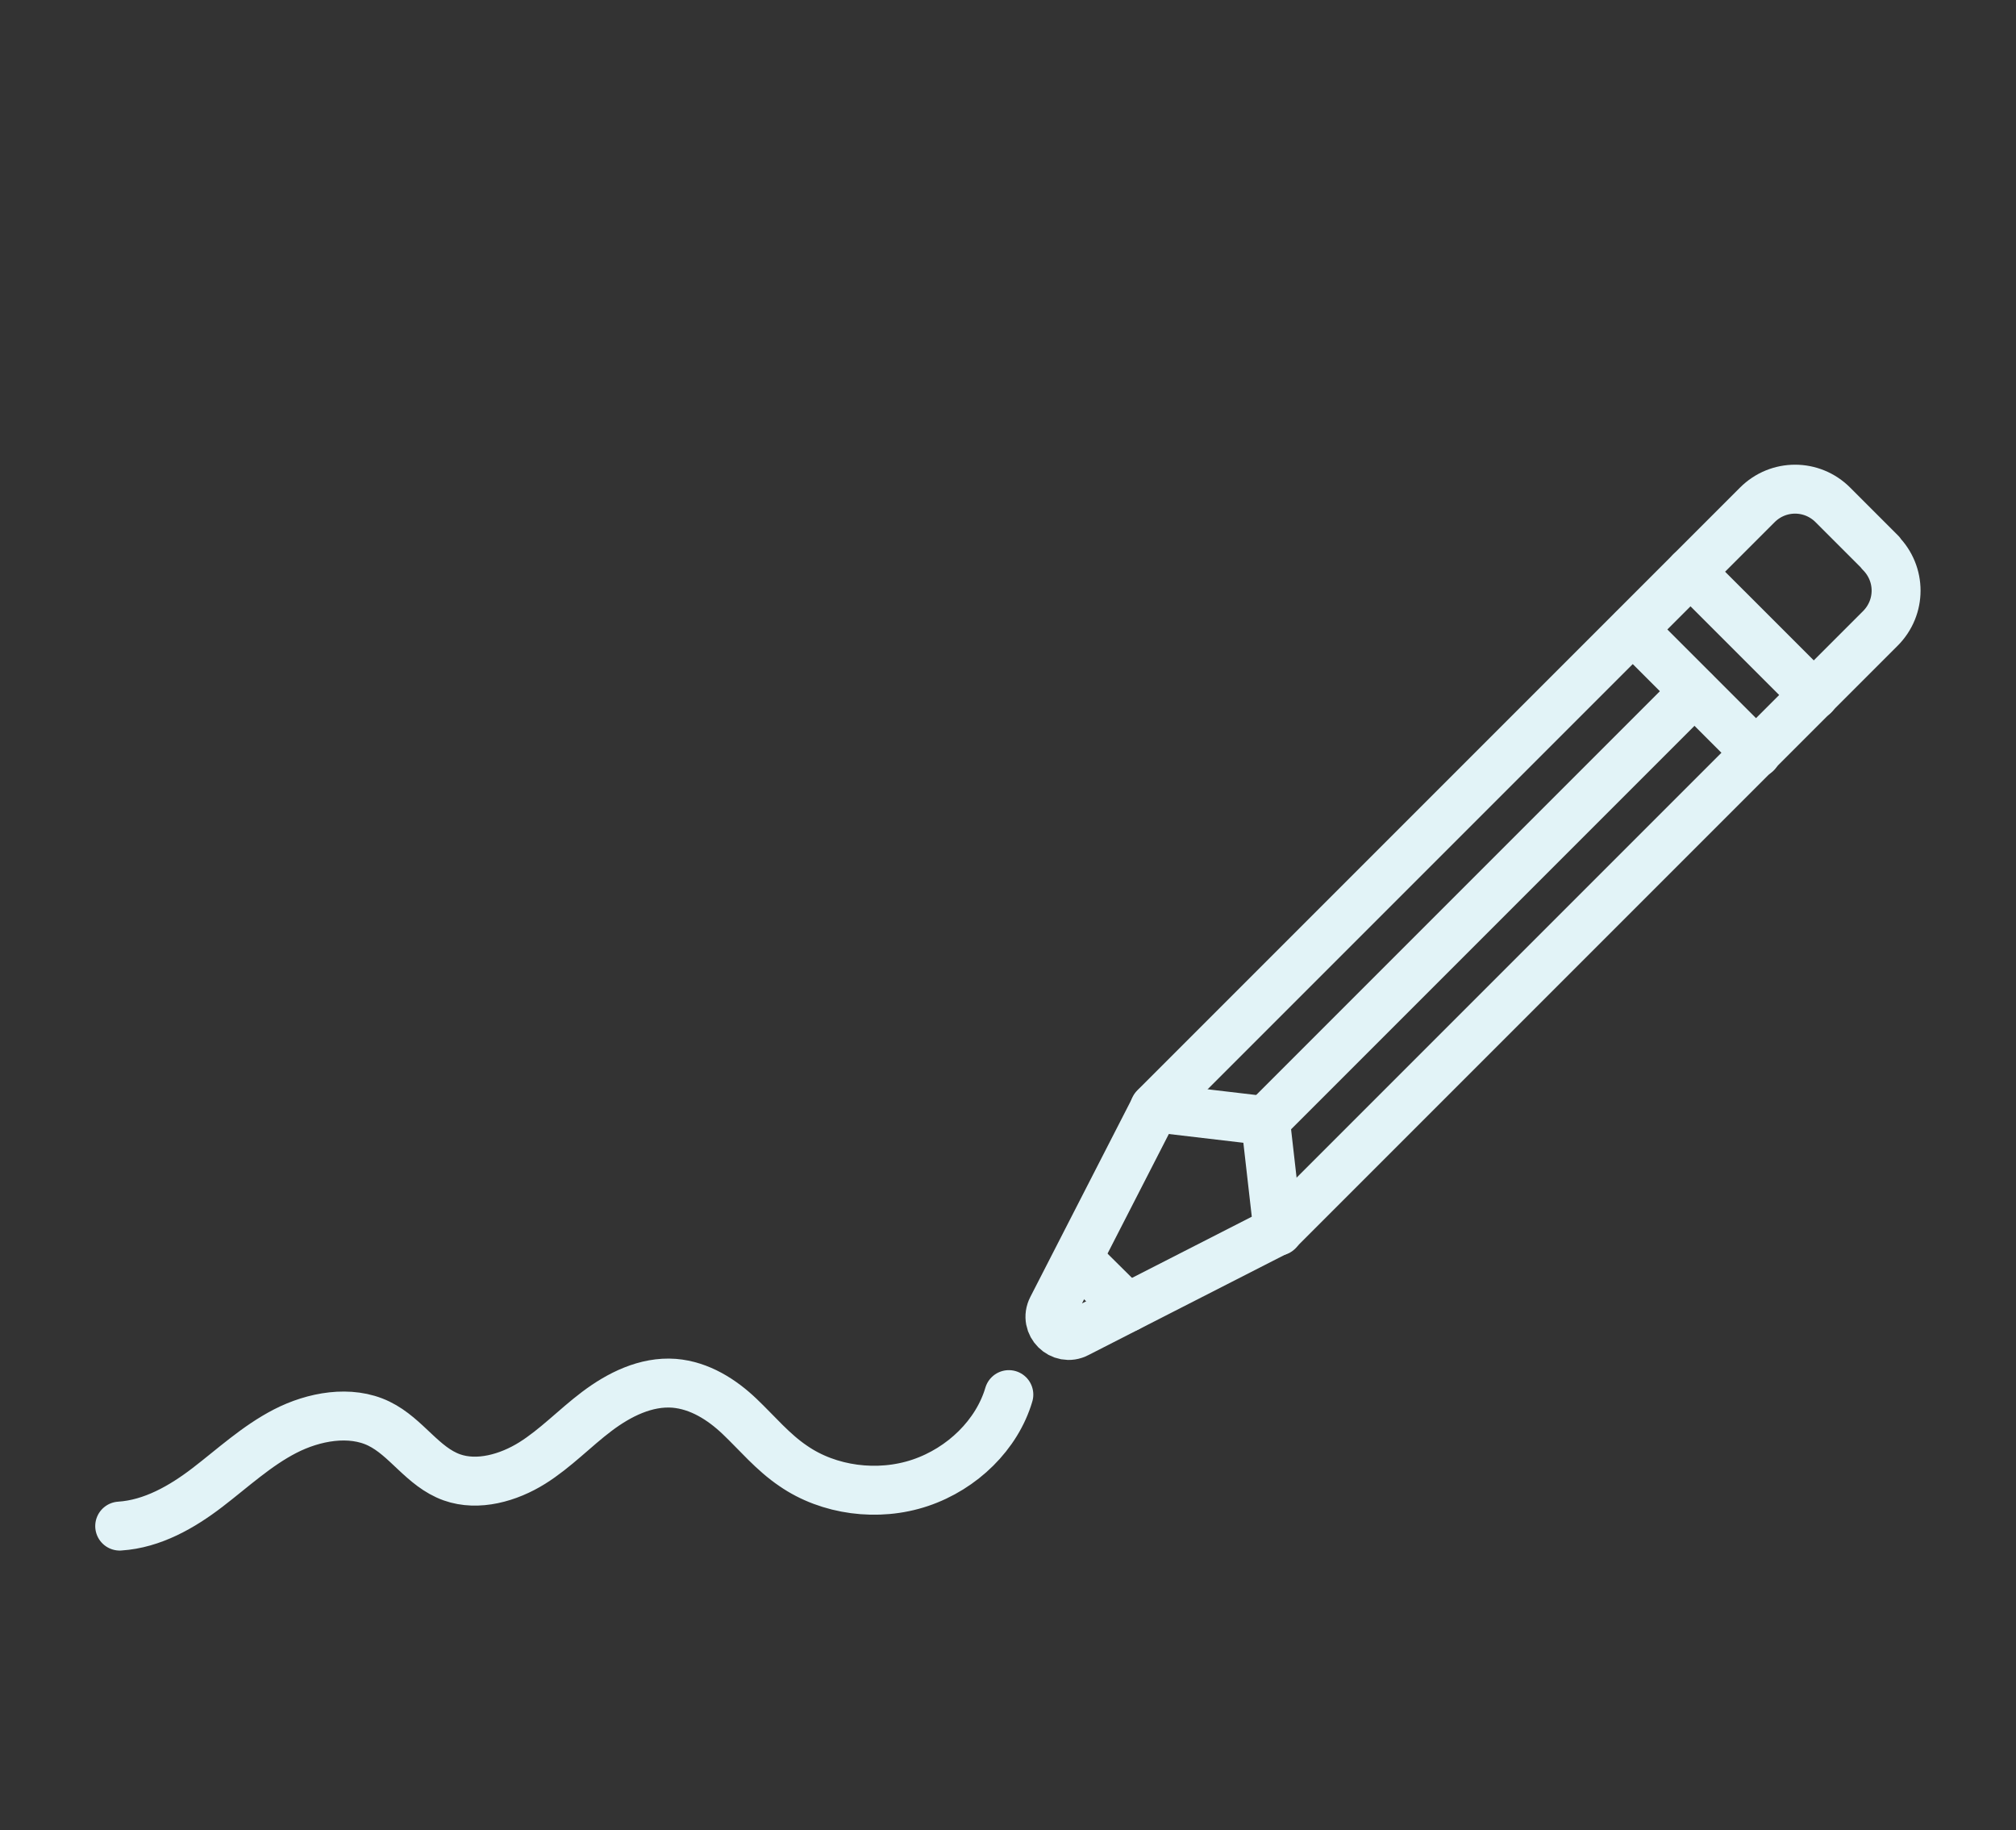
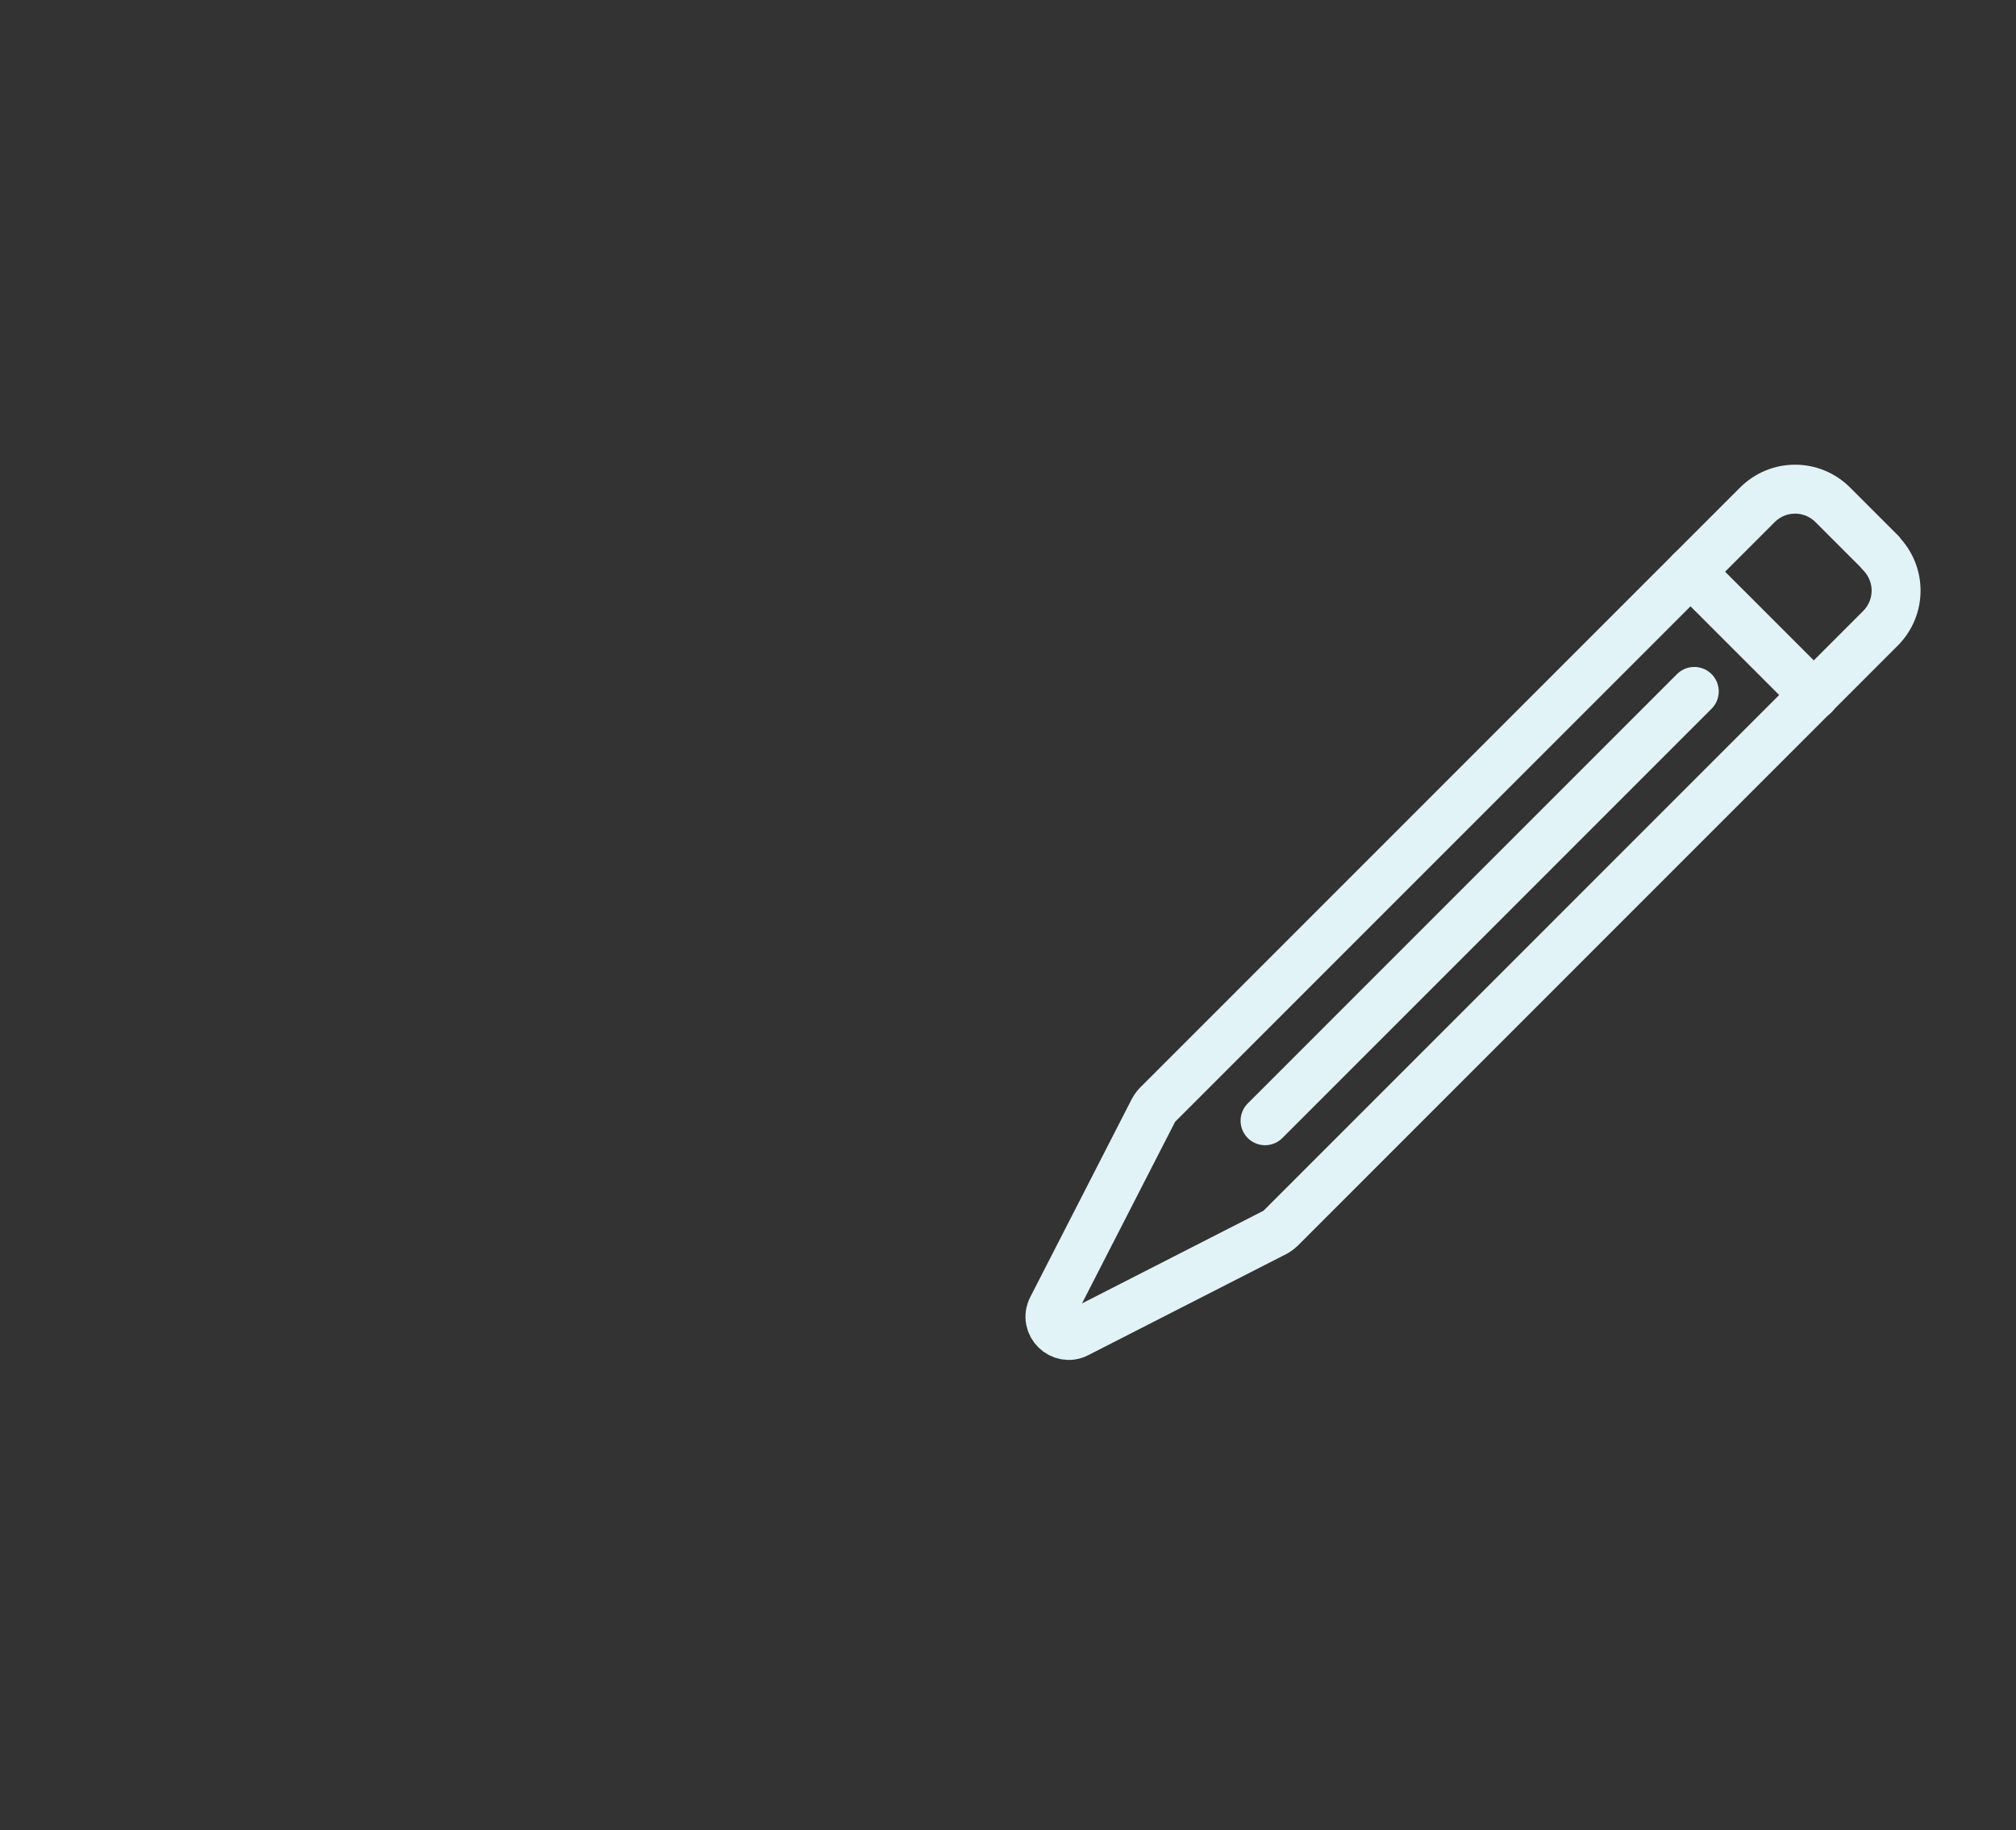
<svg xmlns="http://www.w3.org/2000/svg" width="206" height="187" viewBox="0 0 206 187" fill="none">
  <rect x="0" y="0" width="206" height="187" fill="#333333" stroke="none" />
  <path d="M192.181 56.478L187.289 51.586C185.143 49.44 181.709 49.44 179.564 51.586L118.236 112.914C118.236 112.914 117.978 113.214 117.892 113.386L107.507 133.643C106.648 135.316 108.451 137.076 110.082 136.218L130.338 125.875C130.338 125.875 130.682 125.66 130.81 125.531L192.138 64.203C194.284 62.058 194.284 58.624 192.138 56.478H192.181Z" stroke="#E2F3F7" stroke-width="5" stroke-linecap="round" stroke-linejoin="round" />
  <path d="M172.739 58.41L185.357 71.027" stroke="#E2F3F7" stroke-width="5" stroke-linecap="round" stroke-linejoin="round" />
-   <path d="M166.859 64.332L179.477 76.95" stroke="#E2F3F7" stroke-width="5" stroke-linecap="round" stroke-linejoin="round" />
-   <path d="M117.979 113.171L129.309 114.502L130.596 125.789" stroke="#E2F3F7" stroke-width="5" stroke-linecap="round" stroke-linejoin="round" />
  <path d="M173.126 70.641L129.266 114.502" stroke="#E2F3F7" stroke-width="5" stroke-linecap="round" stroke-linejoin="round" />
-   <path d="M110.167 128.621L115.188 133.6" stroke="#E2F3F7" stroke-width="5" stroke-linecap="round" stroke-linejoin="round" />
-   <path d="M103.086 142.483C101.884 146.56 98.365 150.037 94.031 151.496C89.696 152.955 84.675 152.268 81.07 149.779C78.967 148.363 77.379 146.432 75.576 144.715C73.774 142.998 71.499 141.539 68.881 141.325C66.006 141.11 63.259 142.483 60.985 144.2C58.71 145.917 56.779 147.977 54.376 149.479C51.972 150.981 48.839 151.882 46.178 150.938C43.174 149.865 41.544 146.818 38.711 145.445C35.793 144.028 32.059 144.715 29.141 146.217C26.222 147.719 23.776 149.994 21.201 151.968C18.626 153.942 15.579 155.702 12.231 155.916" stroke="#E2F3F7" stroke-width="5" stroke-linecap="round" stroke-linejoin="round" />
</svg>